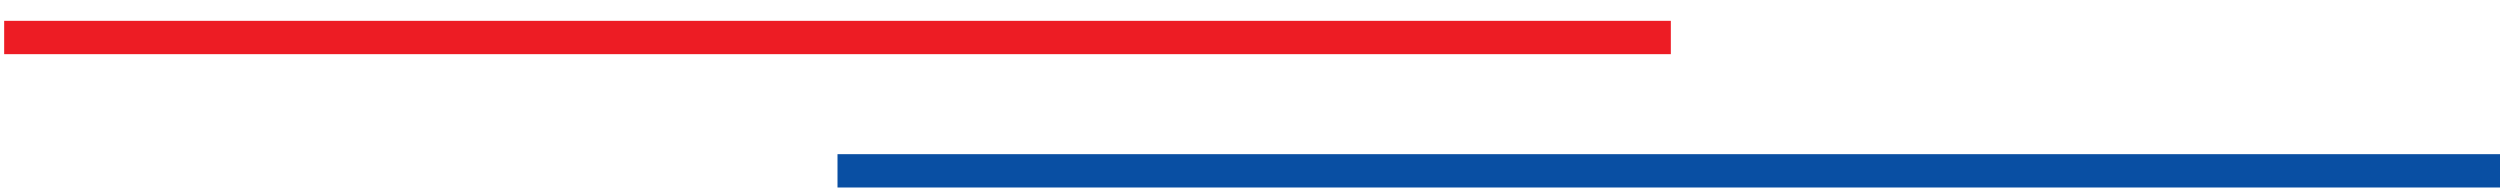
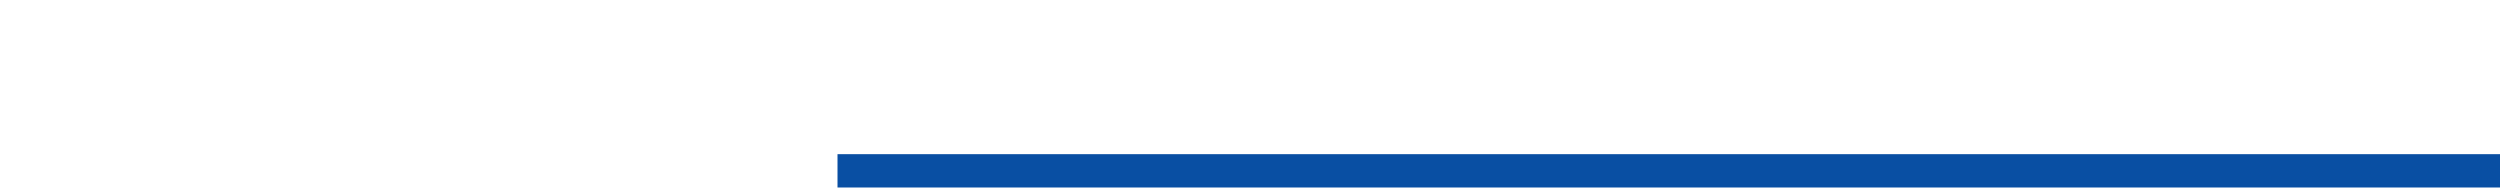
<svg xmlns="http://www.w3.org/2000/svg" version="1.1" id="Calque_1" x="0px" y="0px" viewBox="0 275 600 47" enable-background="new 0 275 600 47" xml:space="preserve">
  <g>
-     <rect x="1" y="280" fill="#ED1C24" width="400" height="8" />
    <rect x="201" y="312" fill="#094FA3" width="400" height="8" />
  </g>
</svg>